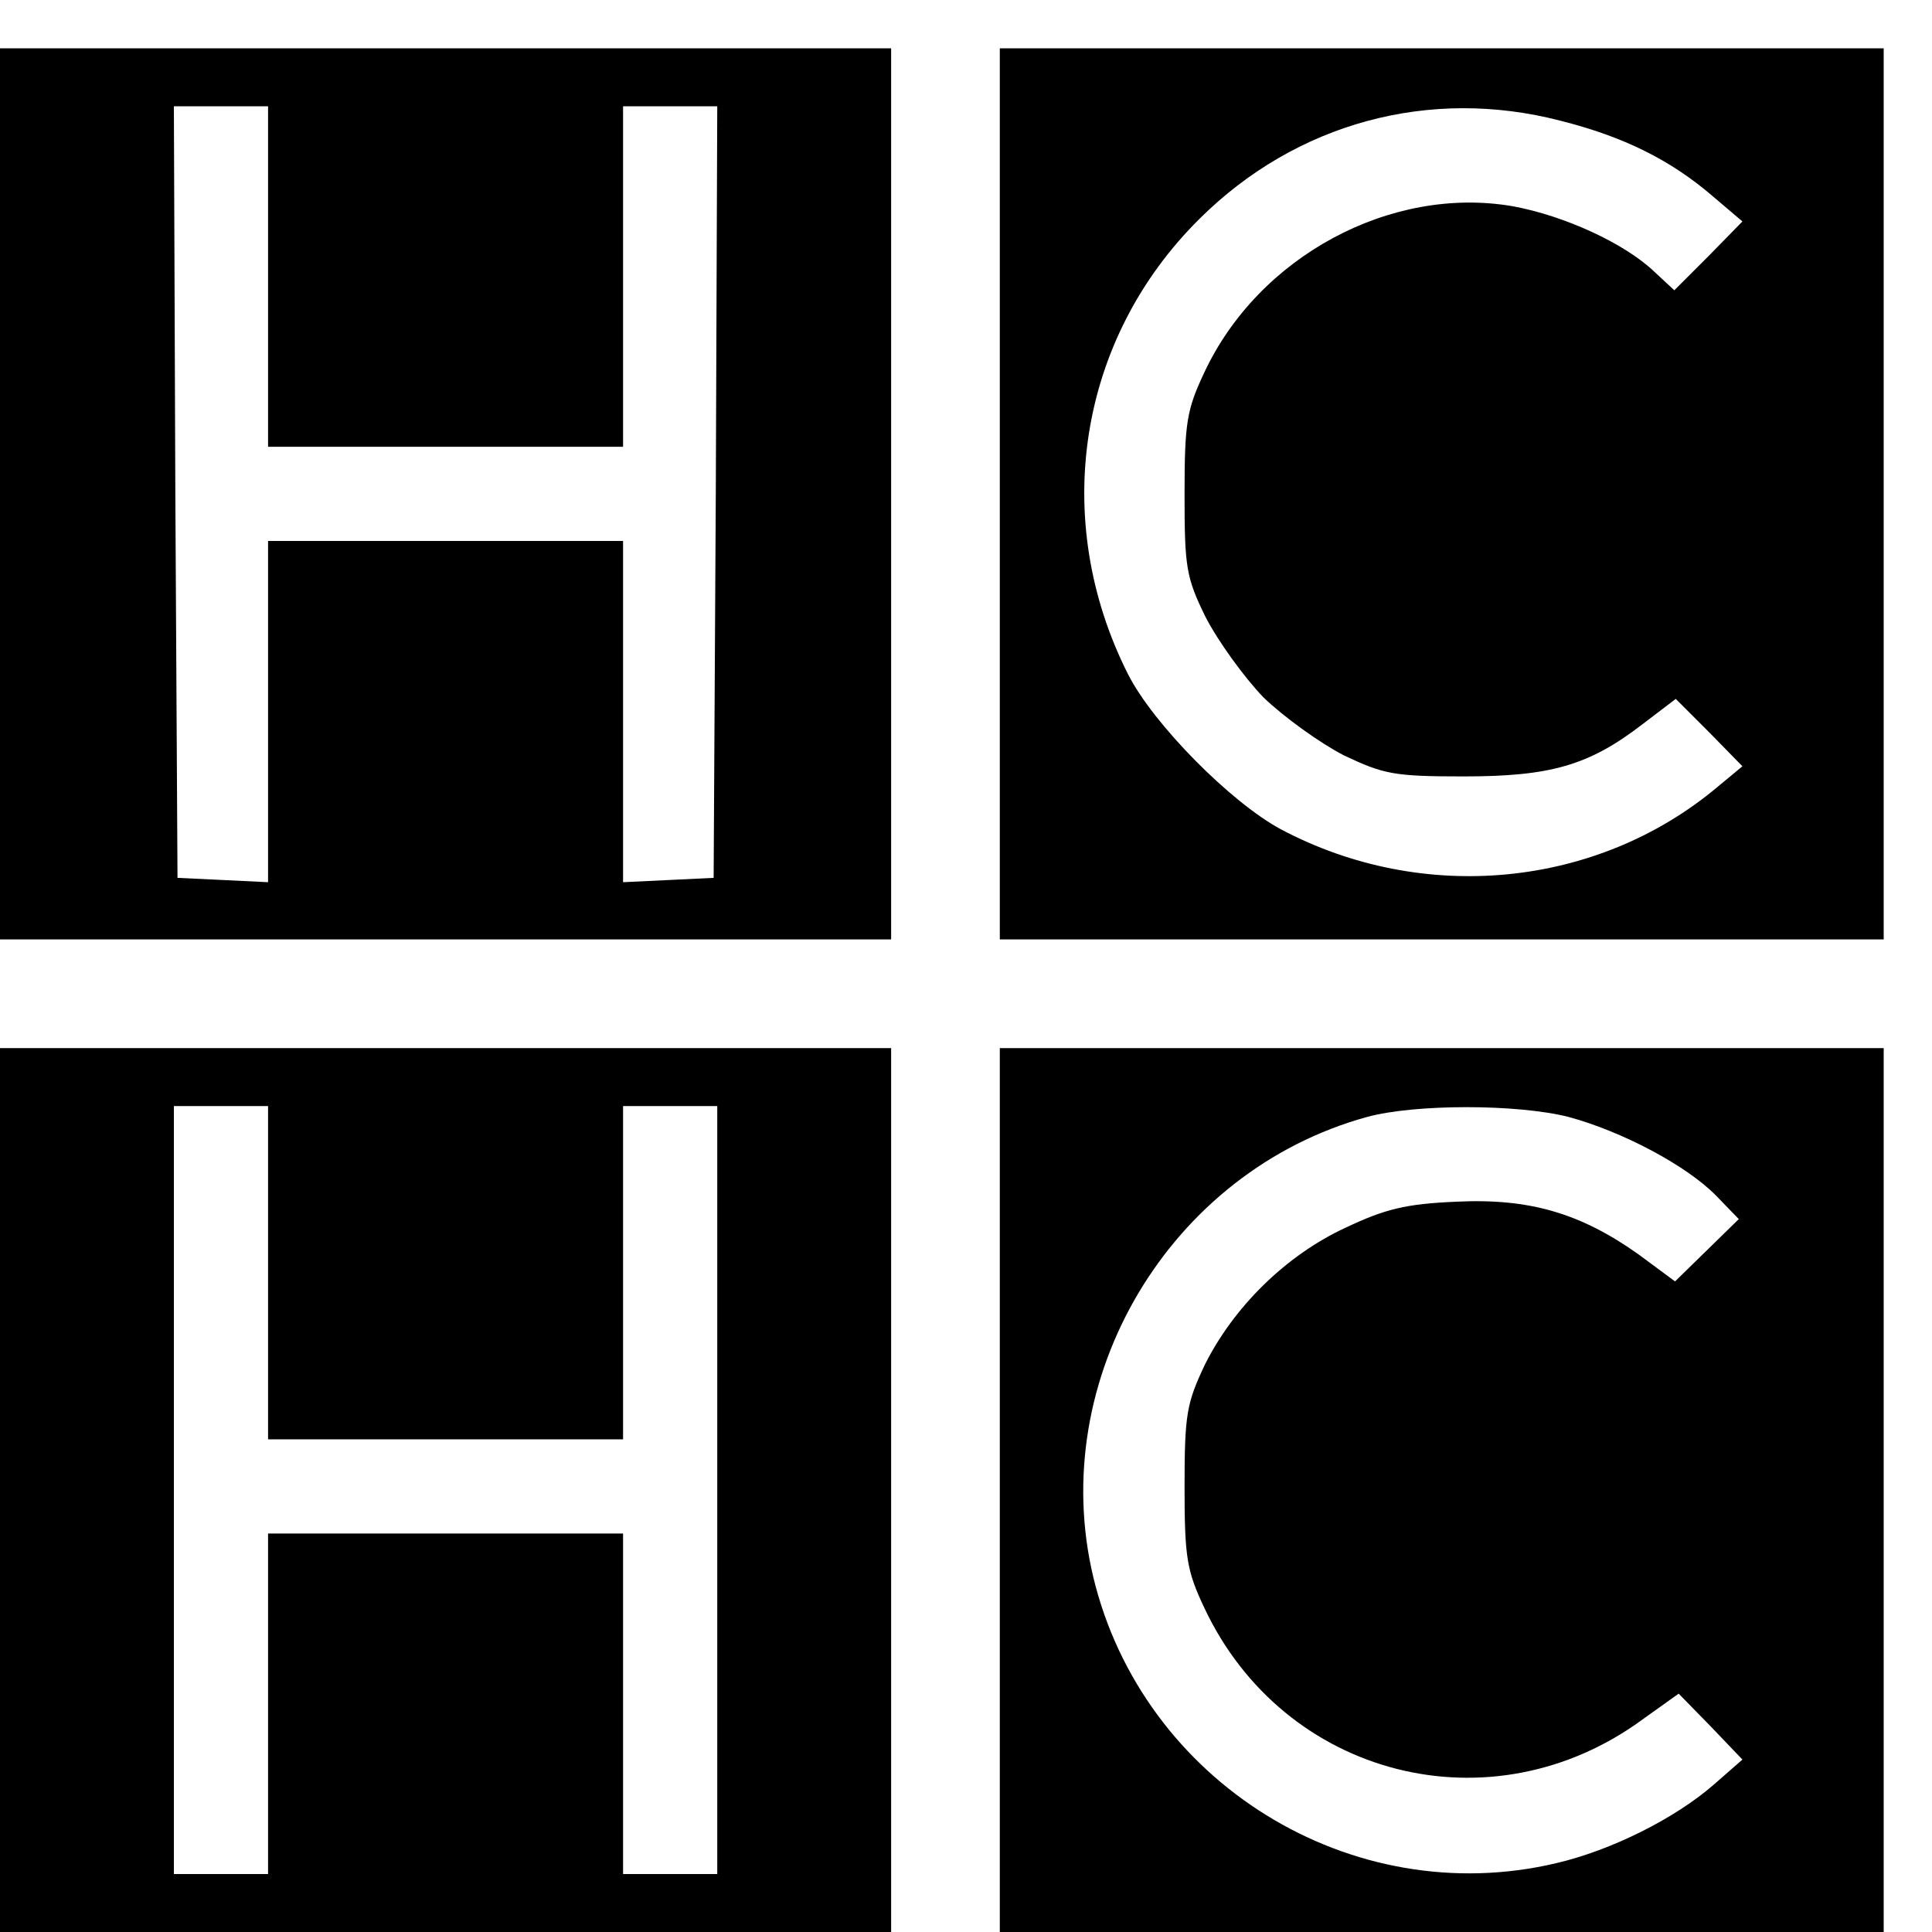
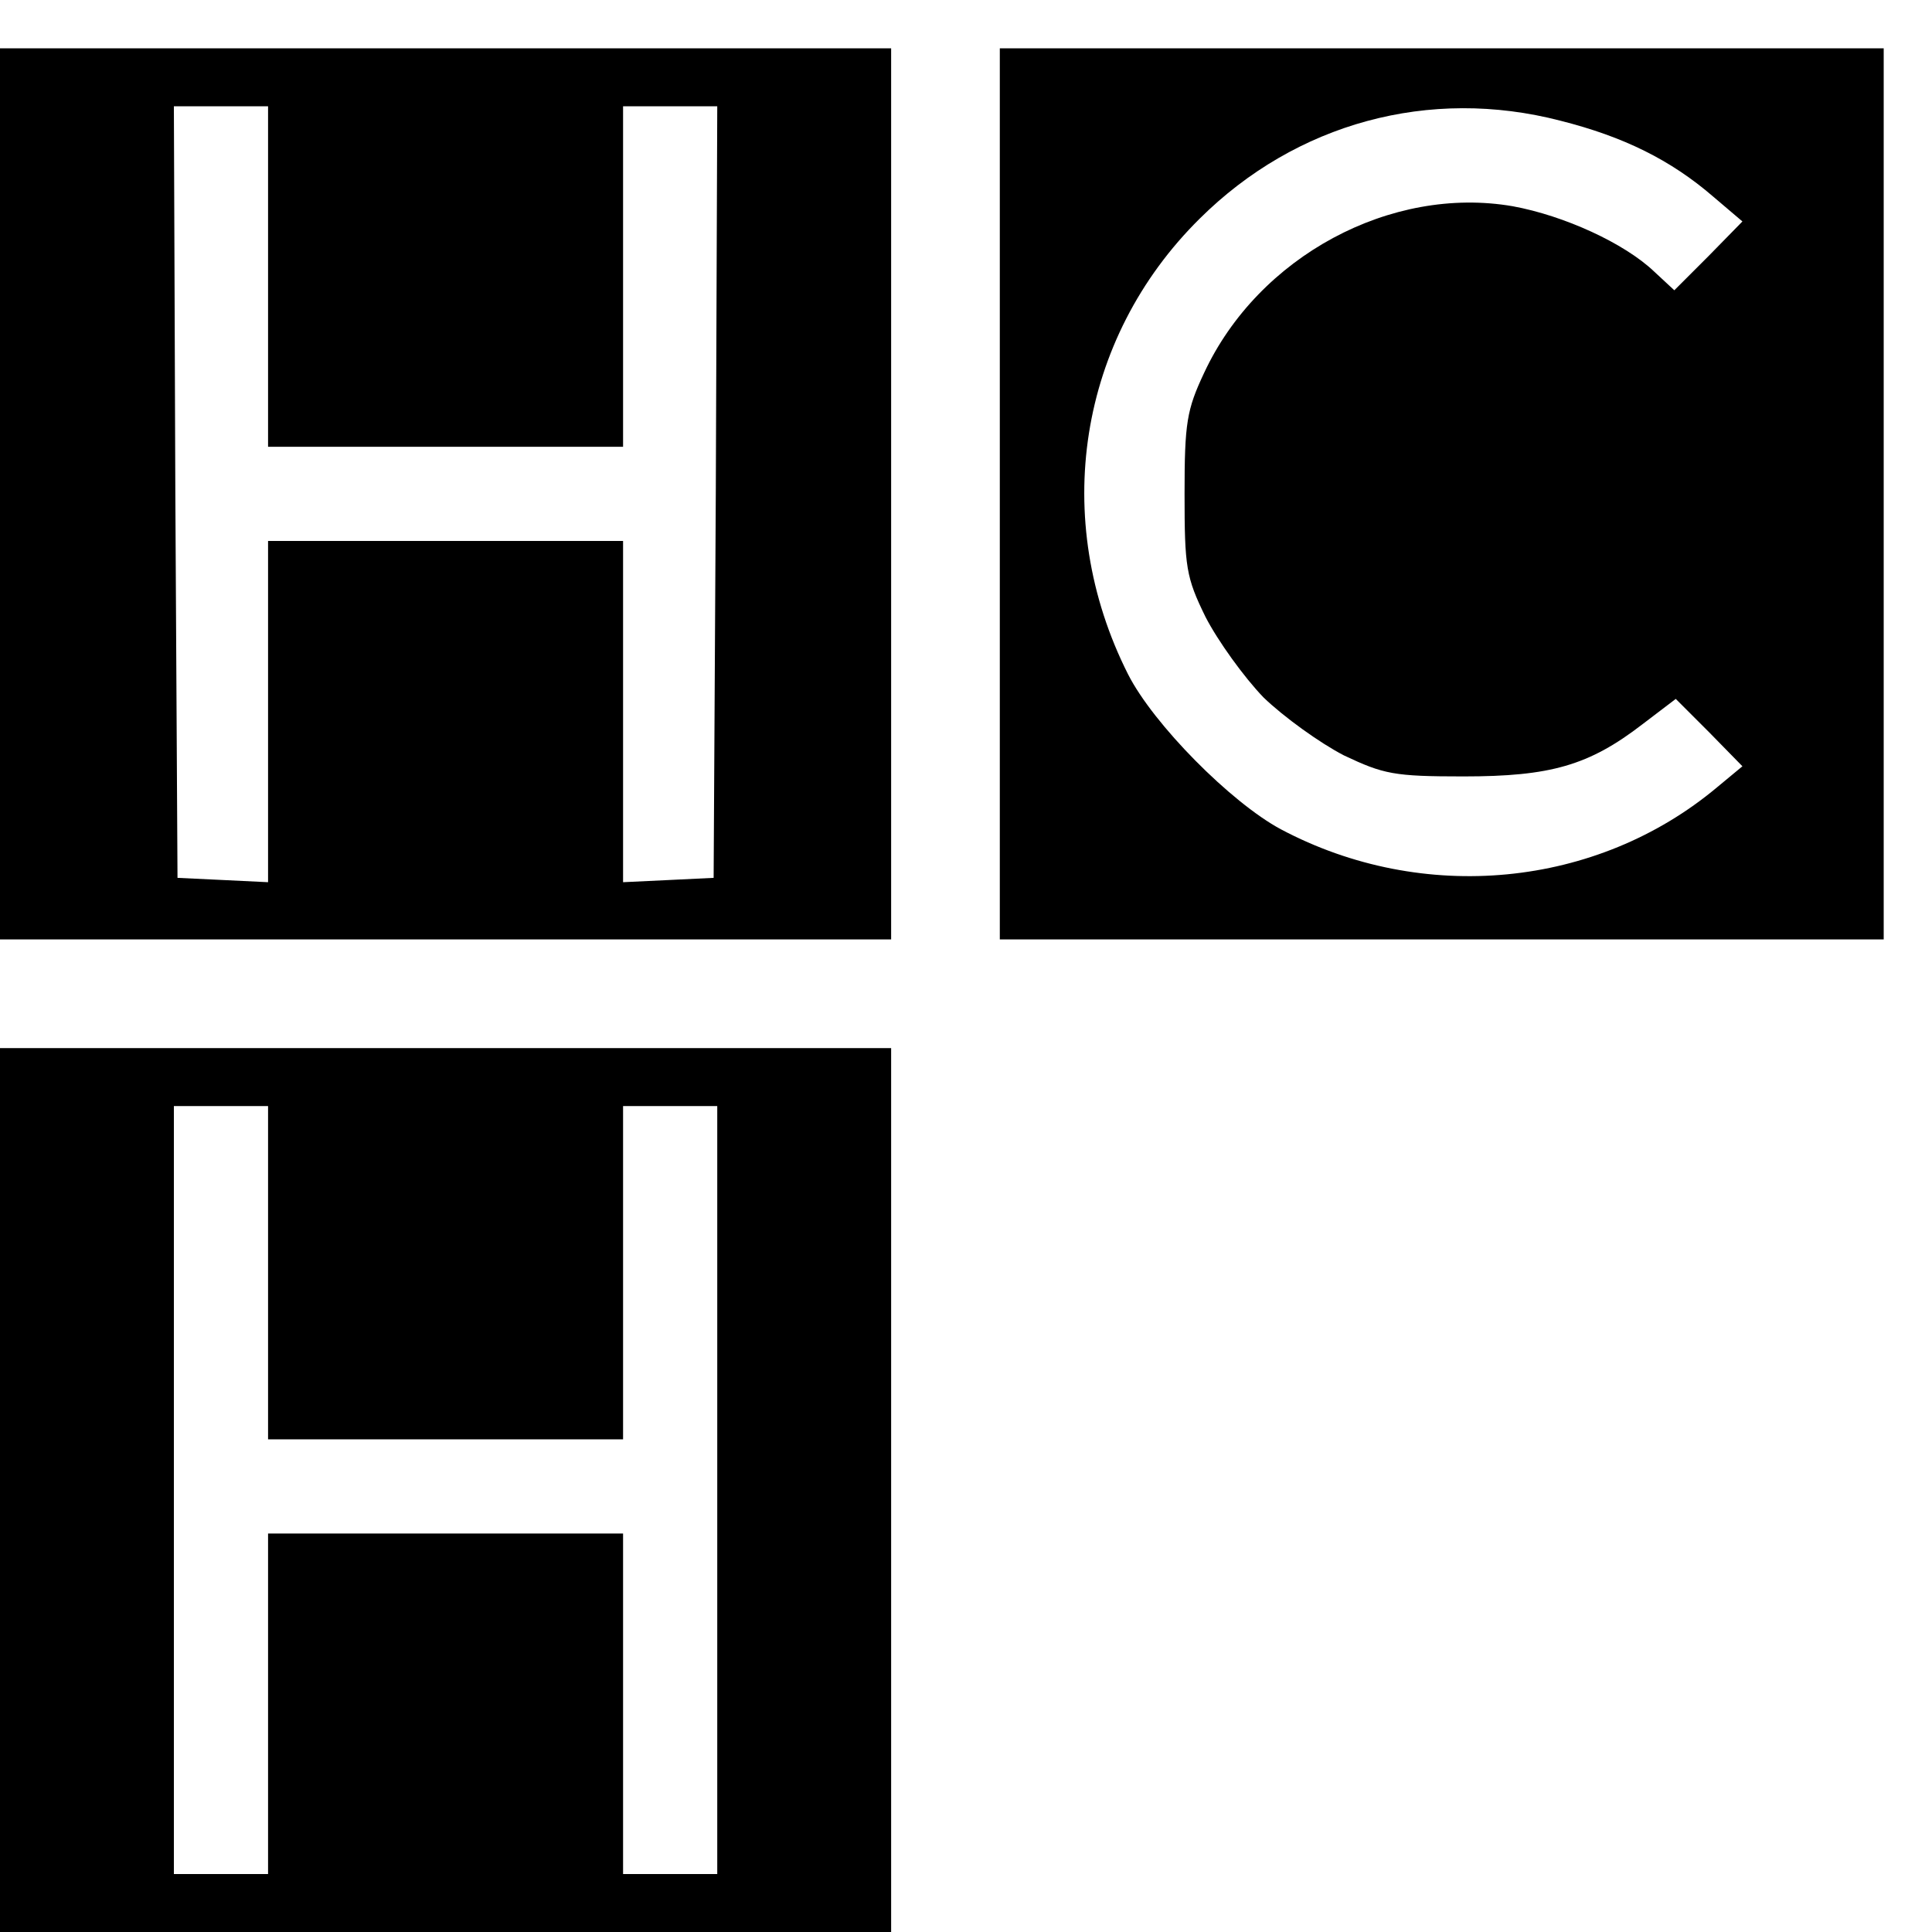
<svg xmlns="http://www.w3.org/2000/svg" version="1.0" width="16pt" height="16pt" viewBox="0 0 16 16" preserveAspectRatio="xMidYMid meet">
  <g transform="translate(0,16) scale(0.006,-0.006)" fill="#000000" stroke="none">
    <path d="M0 1985 l0 -615 615 0 615 0 0 615 0 615 -615 0 -615 0 0 -615z m370 300 l0 -235 245 0 245 0 0 235 0 235 65 0 65 0 -2 -532 -3 -533 -62 -3 -63 -3 0 236 0 235 -245 0 -245 0 0 -235 0 -236 -62 3 -63 3 -3 533 -2 532 65 0 65 0 0 -235z" />
    <path d="M1380 1985 l0 -615 610 0 610 0 0 615 0 615 -610 0 -610 0 0 -615z m774 515 c87 -22 152 -54 211 -105 l40 -34 -47 -48 -47 -47 -28 26 c-41 39 -124 77 -195 90 -168 29 -351 -69 -426 -230 -24 -51 -27 -69 -27 -167 0 -101 2 -115 29 -170 17 -33 53 -83 80 -111 28 -27 78 -63 111 -80 55 -26 69 -29 165 -29 120 0 173 15 247 72 l46 35 46 -46 46 -47 -35 -29 c-166 -139 -406 -162 -602 -58 -69 37 -176 145 -211 214 -108 214 -69 463 99 629 133 132 317 182 498 135z" />
    <path d="M0 610 l0 -610 615 0 615 0 0 610 0 610 -615 0 -615 0 0 -610z m370 300 l0 -230 245 0 245 0 0 230 0 230 65 0 65 0 0 -530 0 -530 -65 0 -65 0 0 235 0 235 -245 0 -245 0 0 -235 0 -235 -65 0 -65 0 0 530 0 530 65 0 65 0 0 -230z" />
-     <path d="M1380 610 l0 -610 610 0 610 0 0 610 0 610 -610 0 -610 0 0 -610z m785 515 c74 -20 163 -67 204 -109 l31 -32 -44 -43 -44 -43 -50 37 c-80 57 -151 78 -252 73 -70 -3 -98 -10 -153 -36 -82 -38 -154 -109 -194 -189 -25 -53 -28 -68 -28 -168 0 -98 3 -116 27 -167 110 -235 397 -308 606 -154 l49 35 44 -45 44 -46 -40 -35 c-53 -46 -140 -90 -217 -108 -283 -67 -571 112 -639 395 -65 273 105 560 378 635 66 18 207 18 278 0z" />
  </g>
</svg>